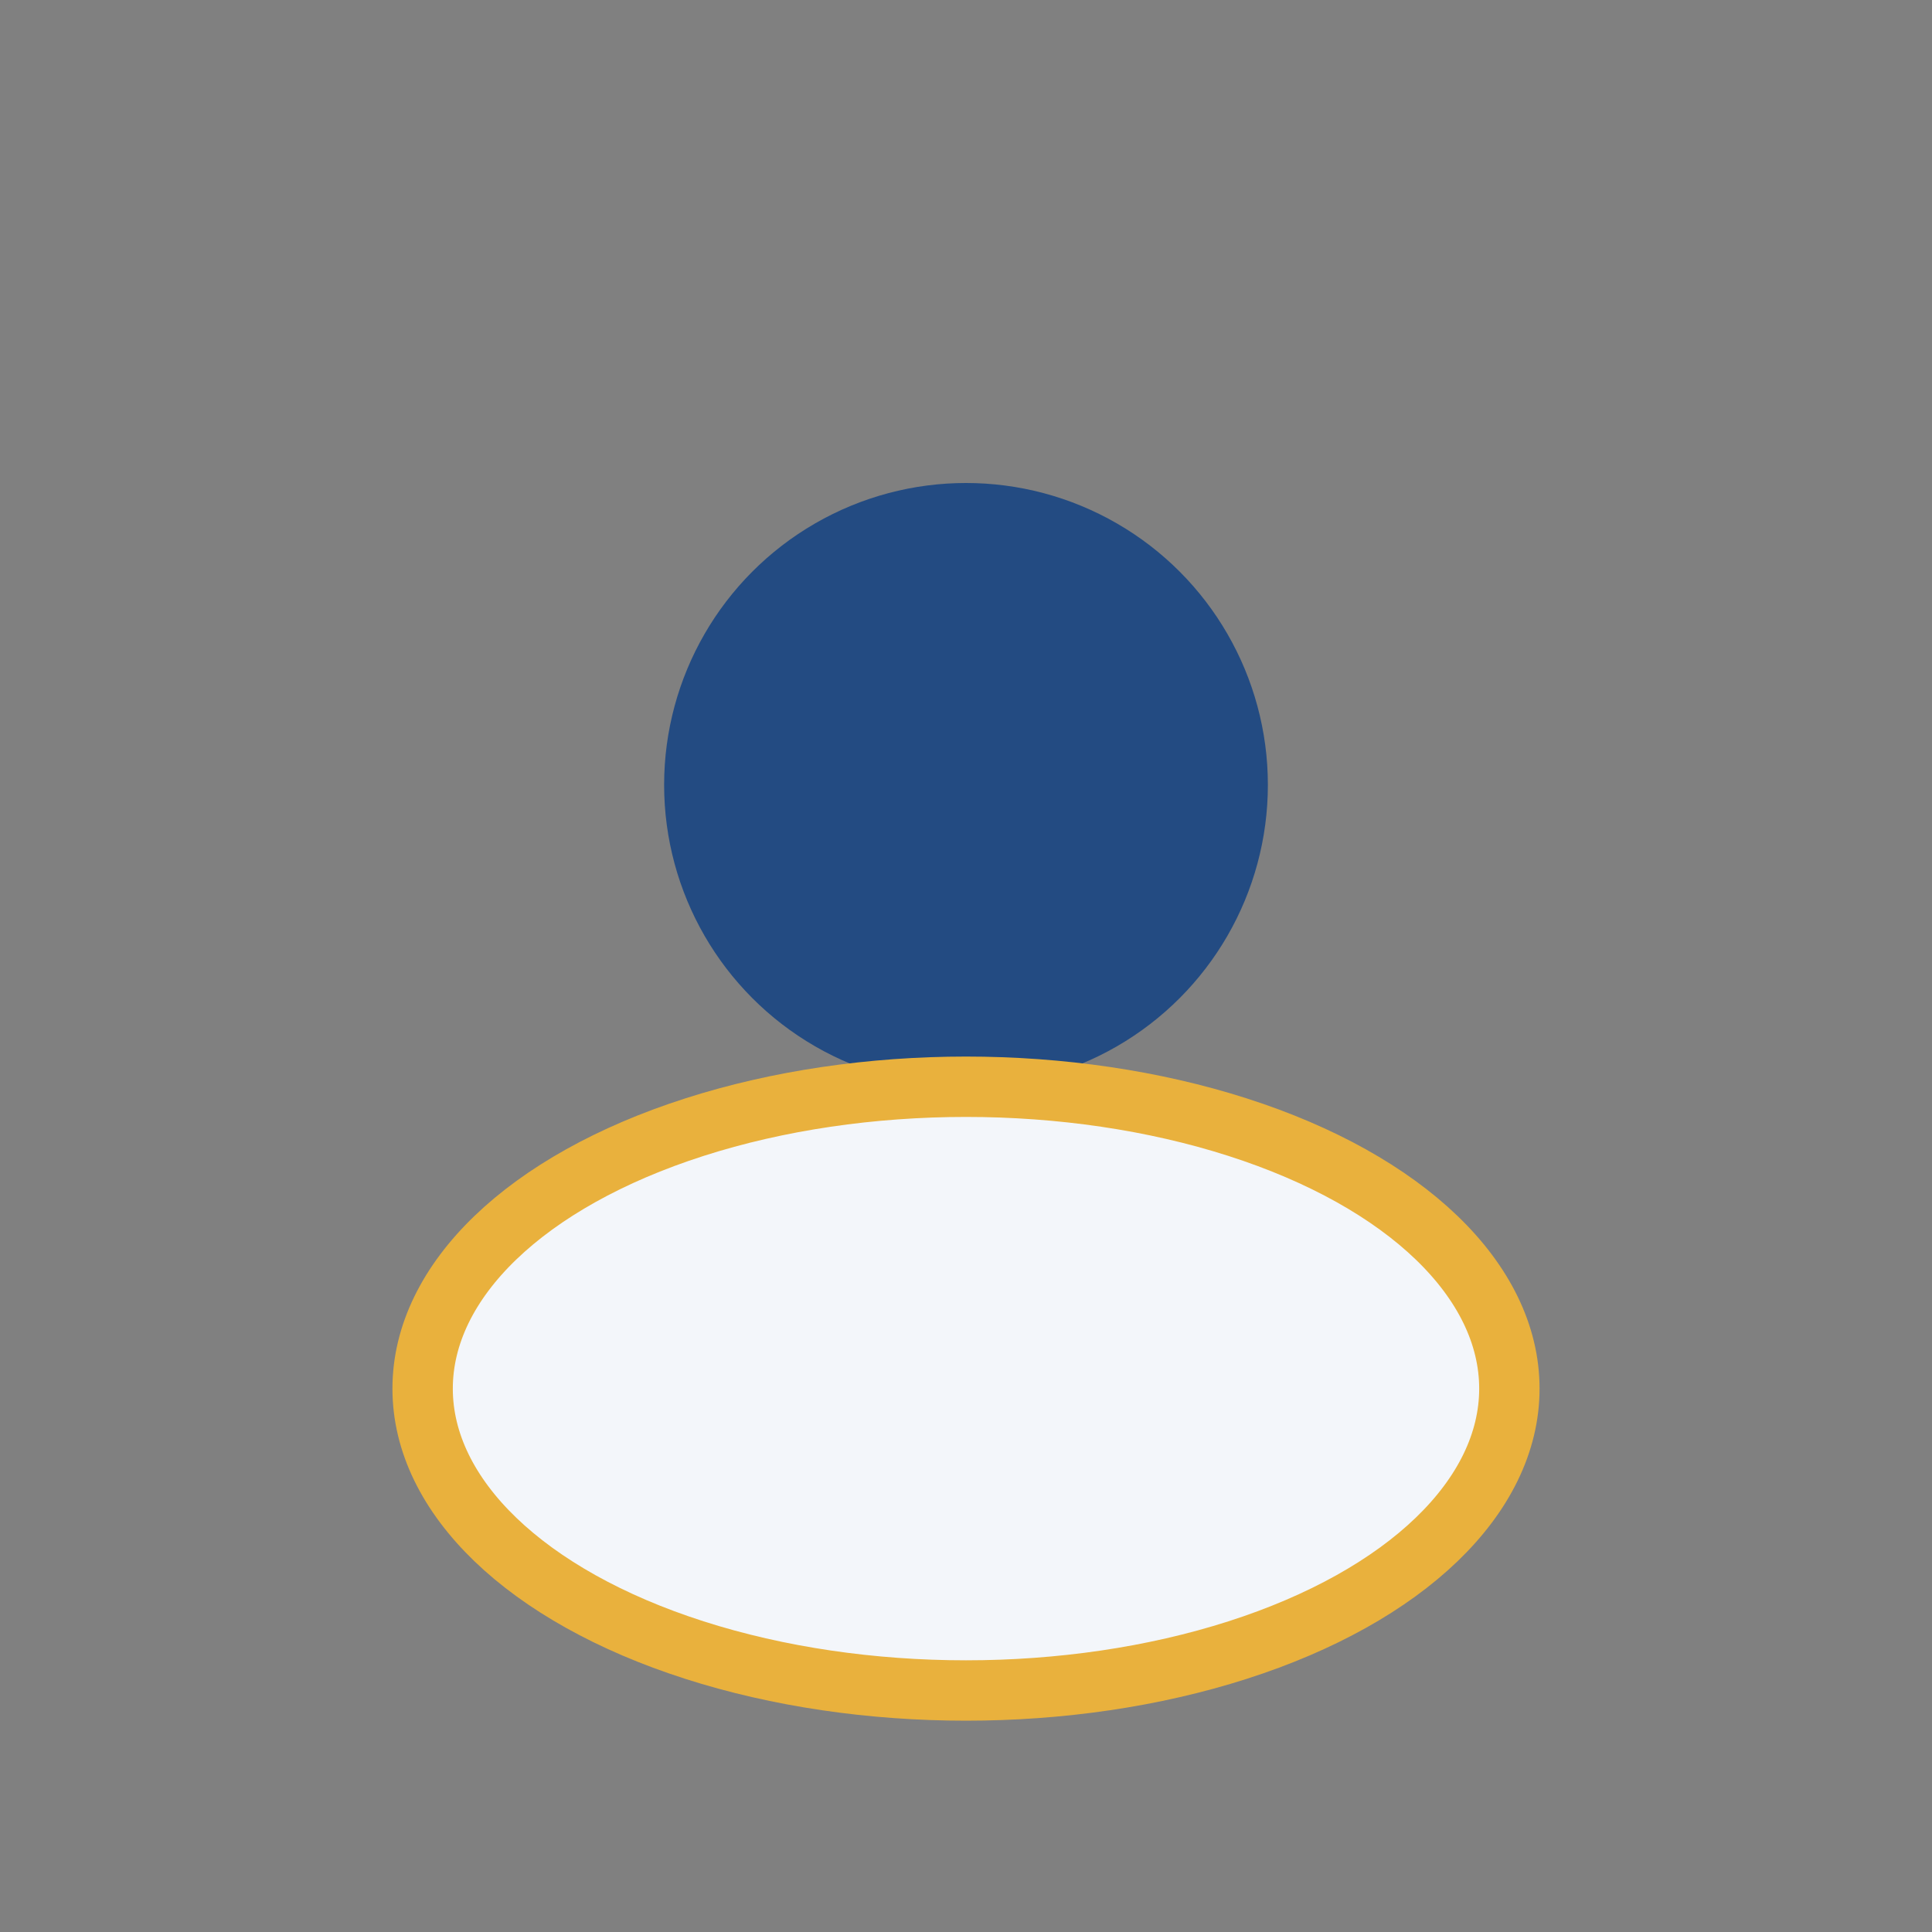
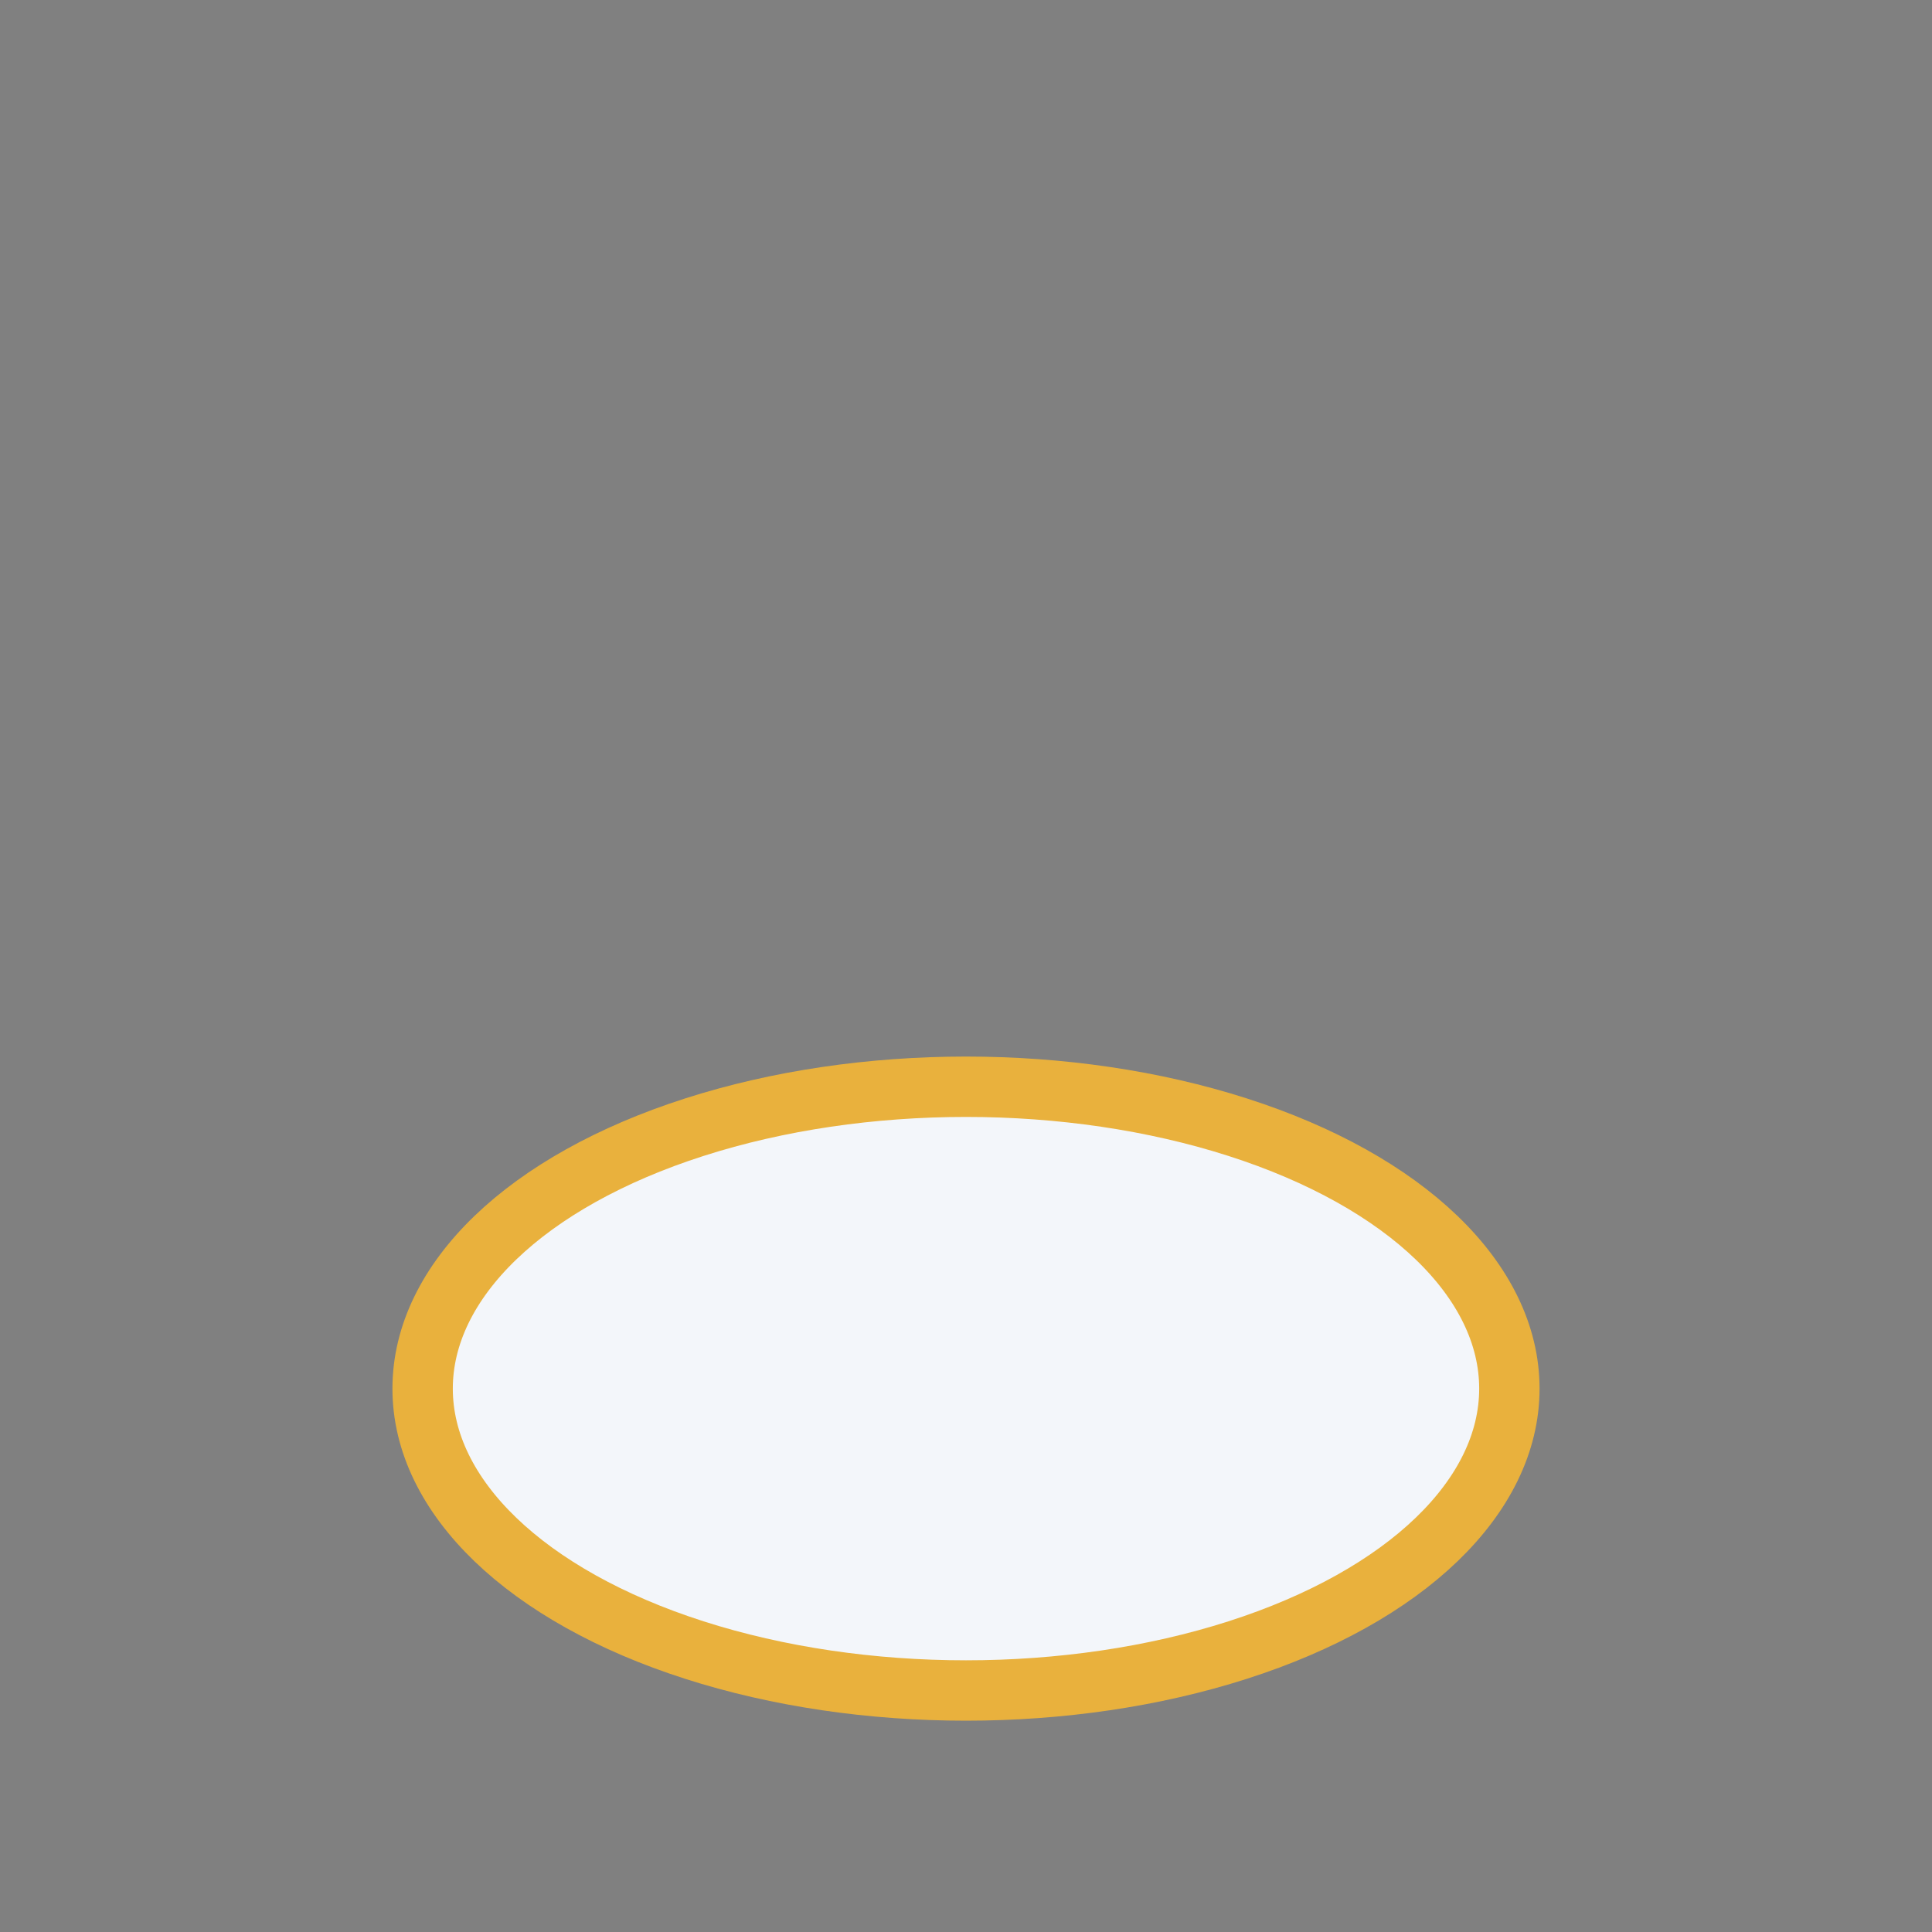
<svg xmlns="http://www.w3.org/2000/svg" width="32" height="32" viewBox="0 0 32 32">
  <rect x="0" y="0" width="32" height="32" fill="#808080" stroke="none" />
-   <circle cx="16" cy="13" r="5" fill="#234B82" />
  <ellipse cx="16" cy="23" rx="9" ry="5" fill="#F3F6FA" stroke="#E9B13D" stroke-width="1" />
</svg>